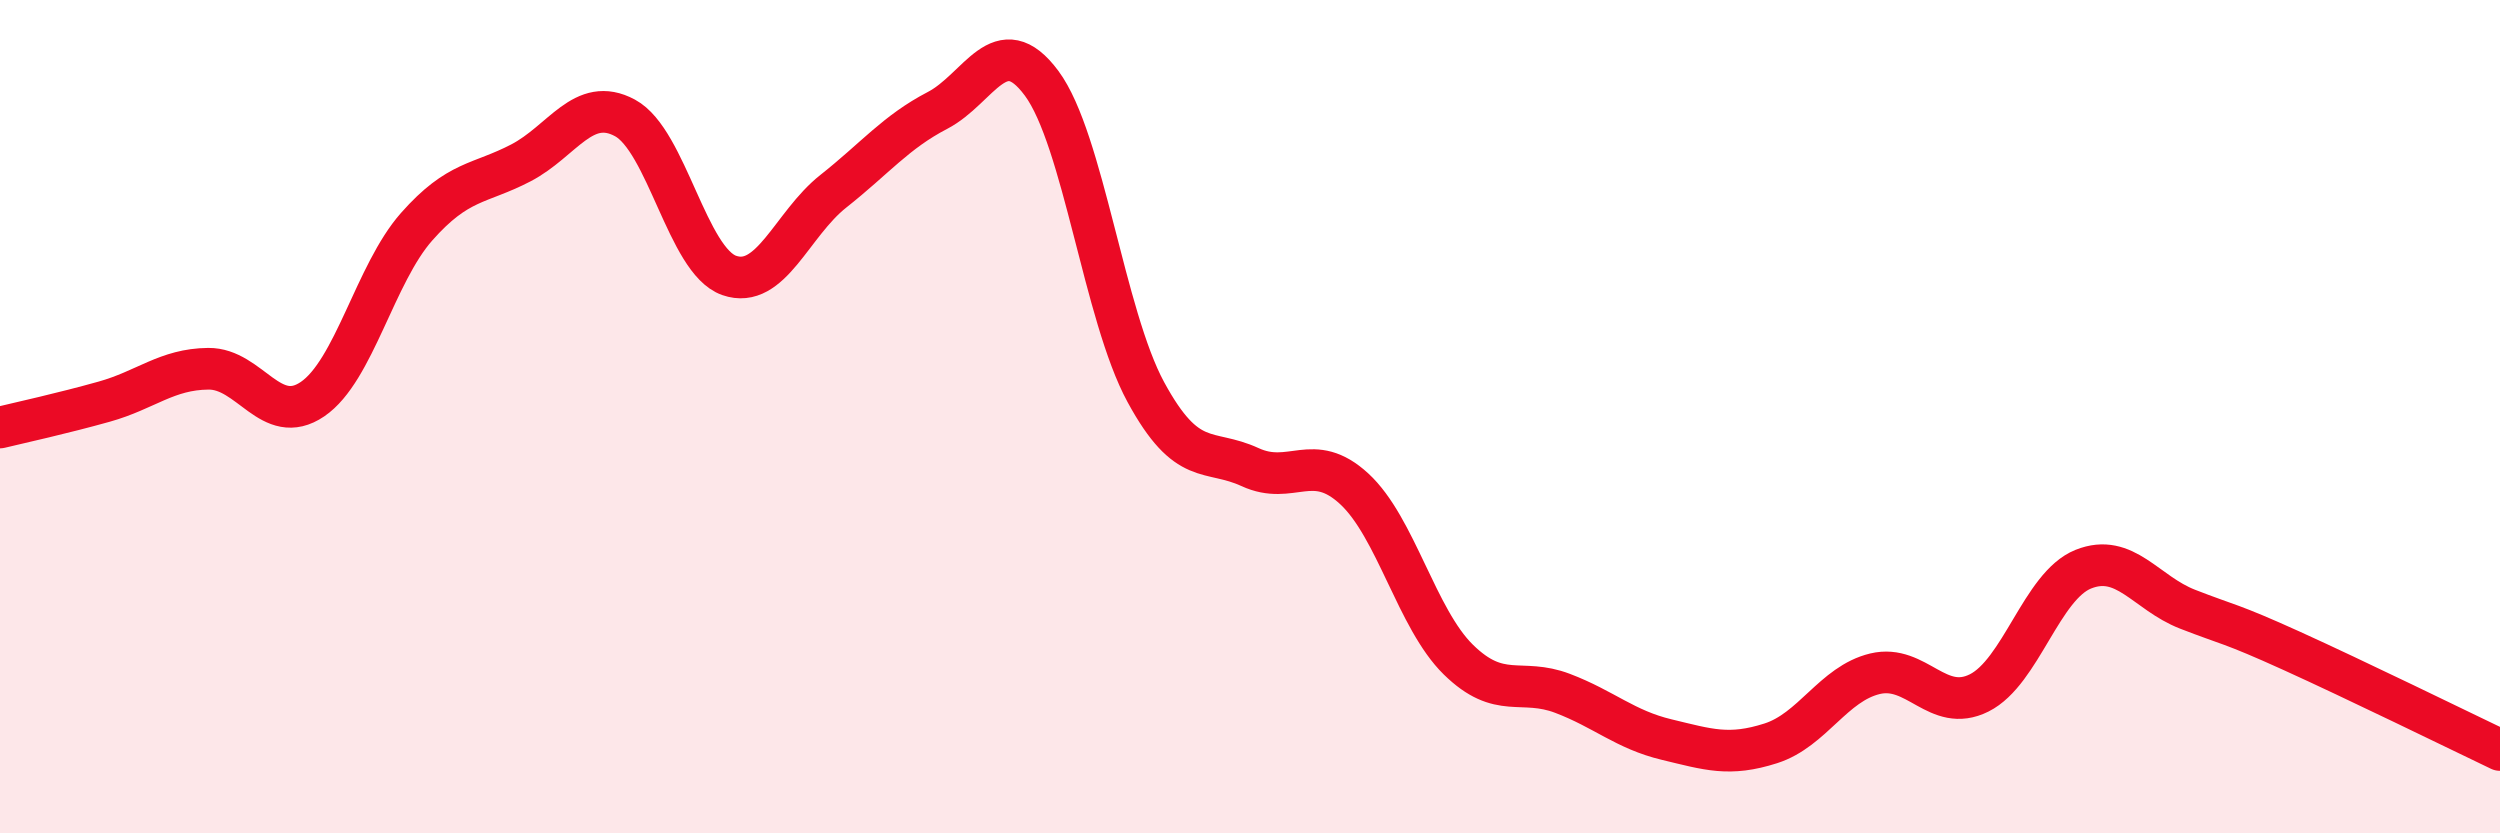
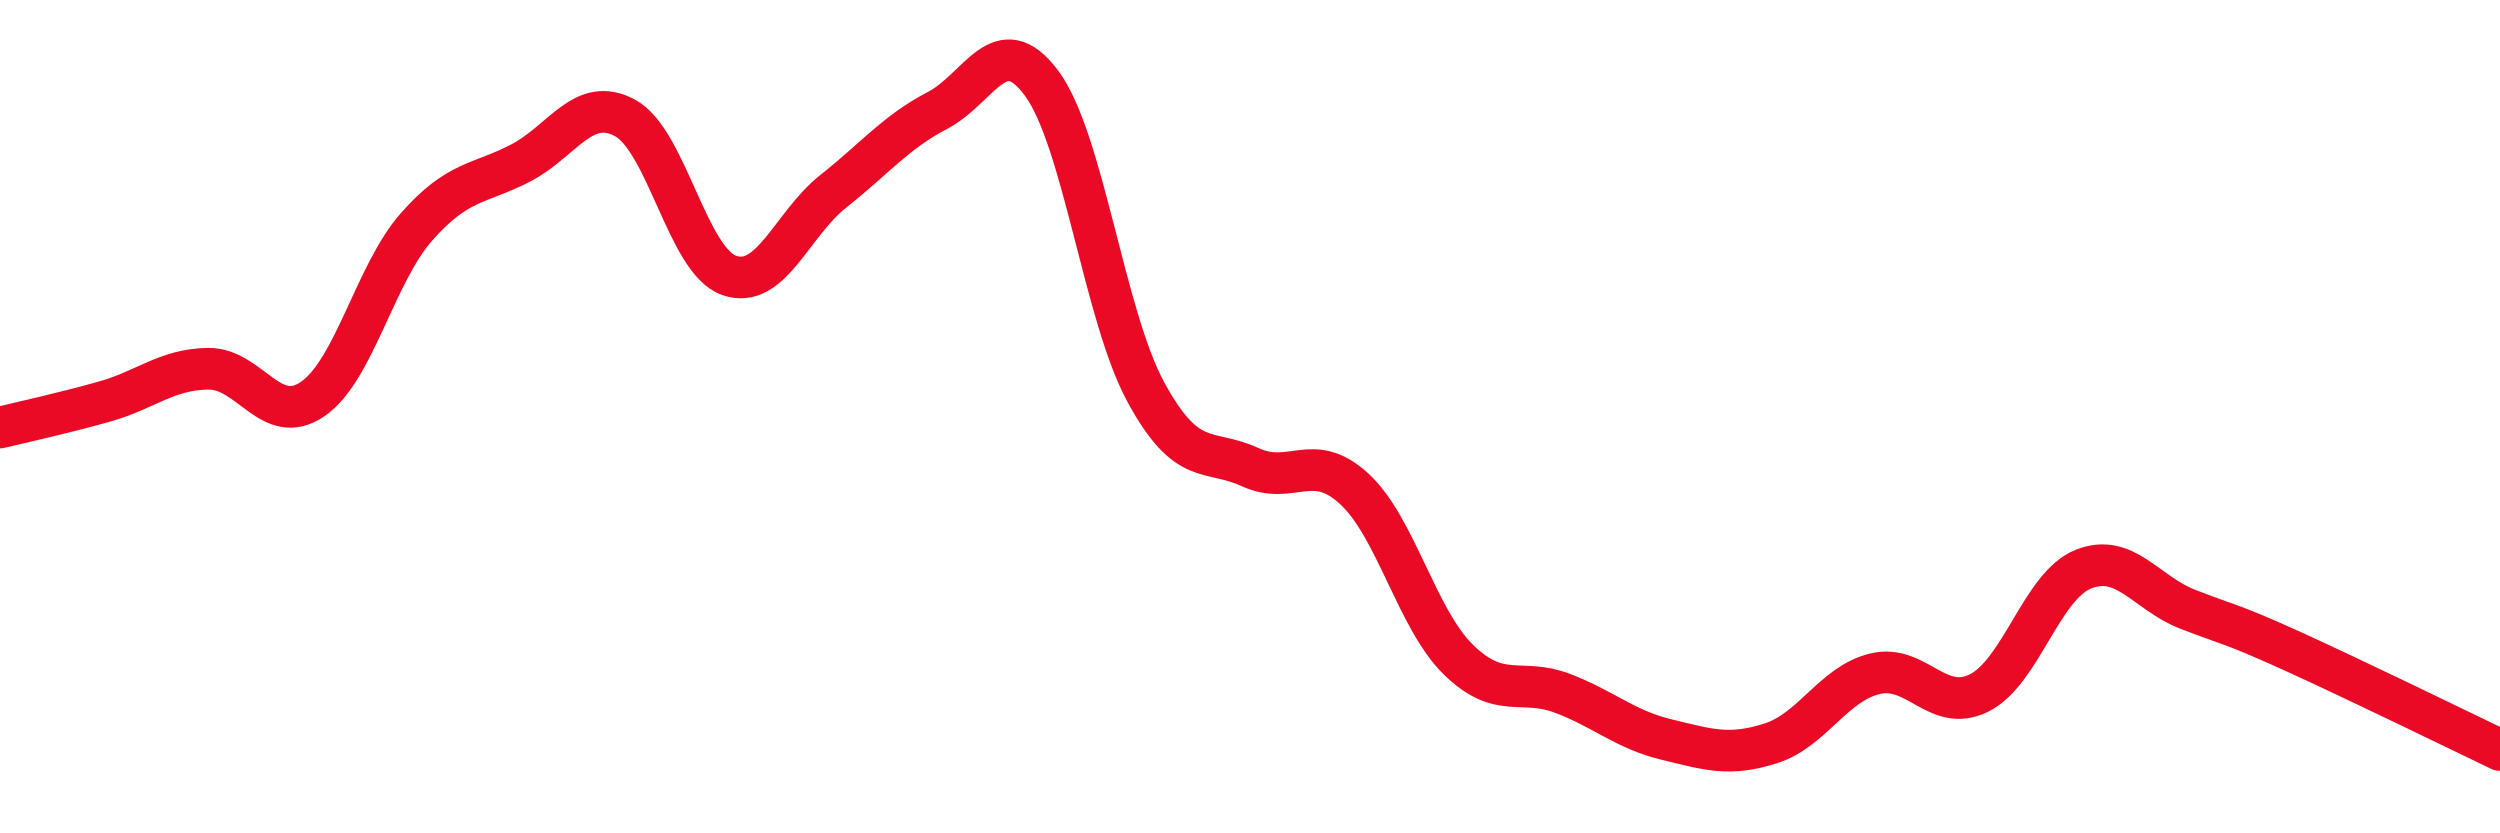
<svg xmlns="http://www.w3.org/2000/svg" width="60" height="20" viewBox="0 0 60 20">
-   <path d="M 0,10.26 C 0.5,10.14 1.5,9.92 2.5,9.64 C 3.5,9.36 4,8.86 5,8.85 C 6,8.84 6.5,10.26 7.5,9.58 C 8.5,8.9 9,6.57 10,5.44 C 11,4.31 11.5,4.43 12.5,3.91 C 13.5,3.39 14,2.29 15,2.83 C 16,3.37 16.5,6.26 17.5,6.61 C 18.5,6.96 19,5.38 20,4.59 C 21,3.8 21.5,3.17 22.5,2.65 C 23.5,2.13 24,0.65 25,2 C 26,3.35 26.5,7.57 27.5,9.41 C 28.5,11.25 29,10.75 30,11.21 C 31,11.67 31.5,10.81 32.5,11.73 C 33.5,12.65 34,14.85 35,15.83 C 36,16.81 36.5,16.26 37.5,16.64 C 38.5,17.02 39,17.51 40,17.75 C 41,17.99 41.5,18.16 42.5,17.84 C 43.5,17.52 44,16.41 45,16.17 C 46,15.93 46.5,17.13 47.5,16.63 C 48.5,16.13 49,14.06 50,13.66 C 51,13.26 51.5,14.23 52.5,14.62 C 53.5,15.01 53.5,14.94 55,15.62 C 56.5,16.3 59,17.52 60,18L60 20L0 20Z" fill="#EB0A25" opacity="0.1" stroke-linecap="round" stroke-linejoin="round" />
  <path d="M 0,10.26 C 0.5,10.14 1.5,9.92 2.5,9.64 C 3.5,9.36 4,8.86 5,8.85 C 6,8.84 6.5,10.26 7.5,9.58 C 8.5,8.9 9,6.57 10,5.44 C 11,4.31 11.5,4.43 12.5,3.91 C 13.5,3.39 14,2.29 15,2.83 C 16,3.37 16.5,6.26 17.5,6.61 C 18.5,6.96 19,5.38 20,4.59 C 21,3.8 21.5,3.17 22.5,2.65 C 23.5,2.13 24,0.65 25,2 C 26,3.35 26.5,7.57 27.5,9.41 C 28.5,11.25 29,10.75 30,11.21 C 31,11.67 31.5,10.81 32.5,11.73 C 33.5,12.65 34,14.85 35,15.83 C 36,16.81 36.5,16.26 37.5,16.64 C 38.5,17.02 39,17.51 40,17.75 C 41,17.99 41.5,18.16 42.5,17.84 C 43.5,17.52 44,16.41 45,16.17 C 46,15.93 46.5,17.13 47.5,16.63 C 48.5,16.13 49,14.06 50,13.66 C 51,13.26 51.5,14.23 52.5,14.62 C 53.5,15.01 53.5,14.94 55,15.62 C 56.5,16.3 59,17.52 60,18" stroke="#EB0A25" stroke-width="1" fill="none" stroke-linecap="round" stroke-linejoin="round" />
</svg>